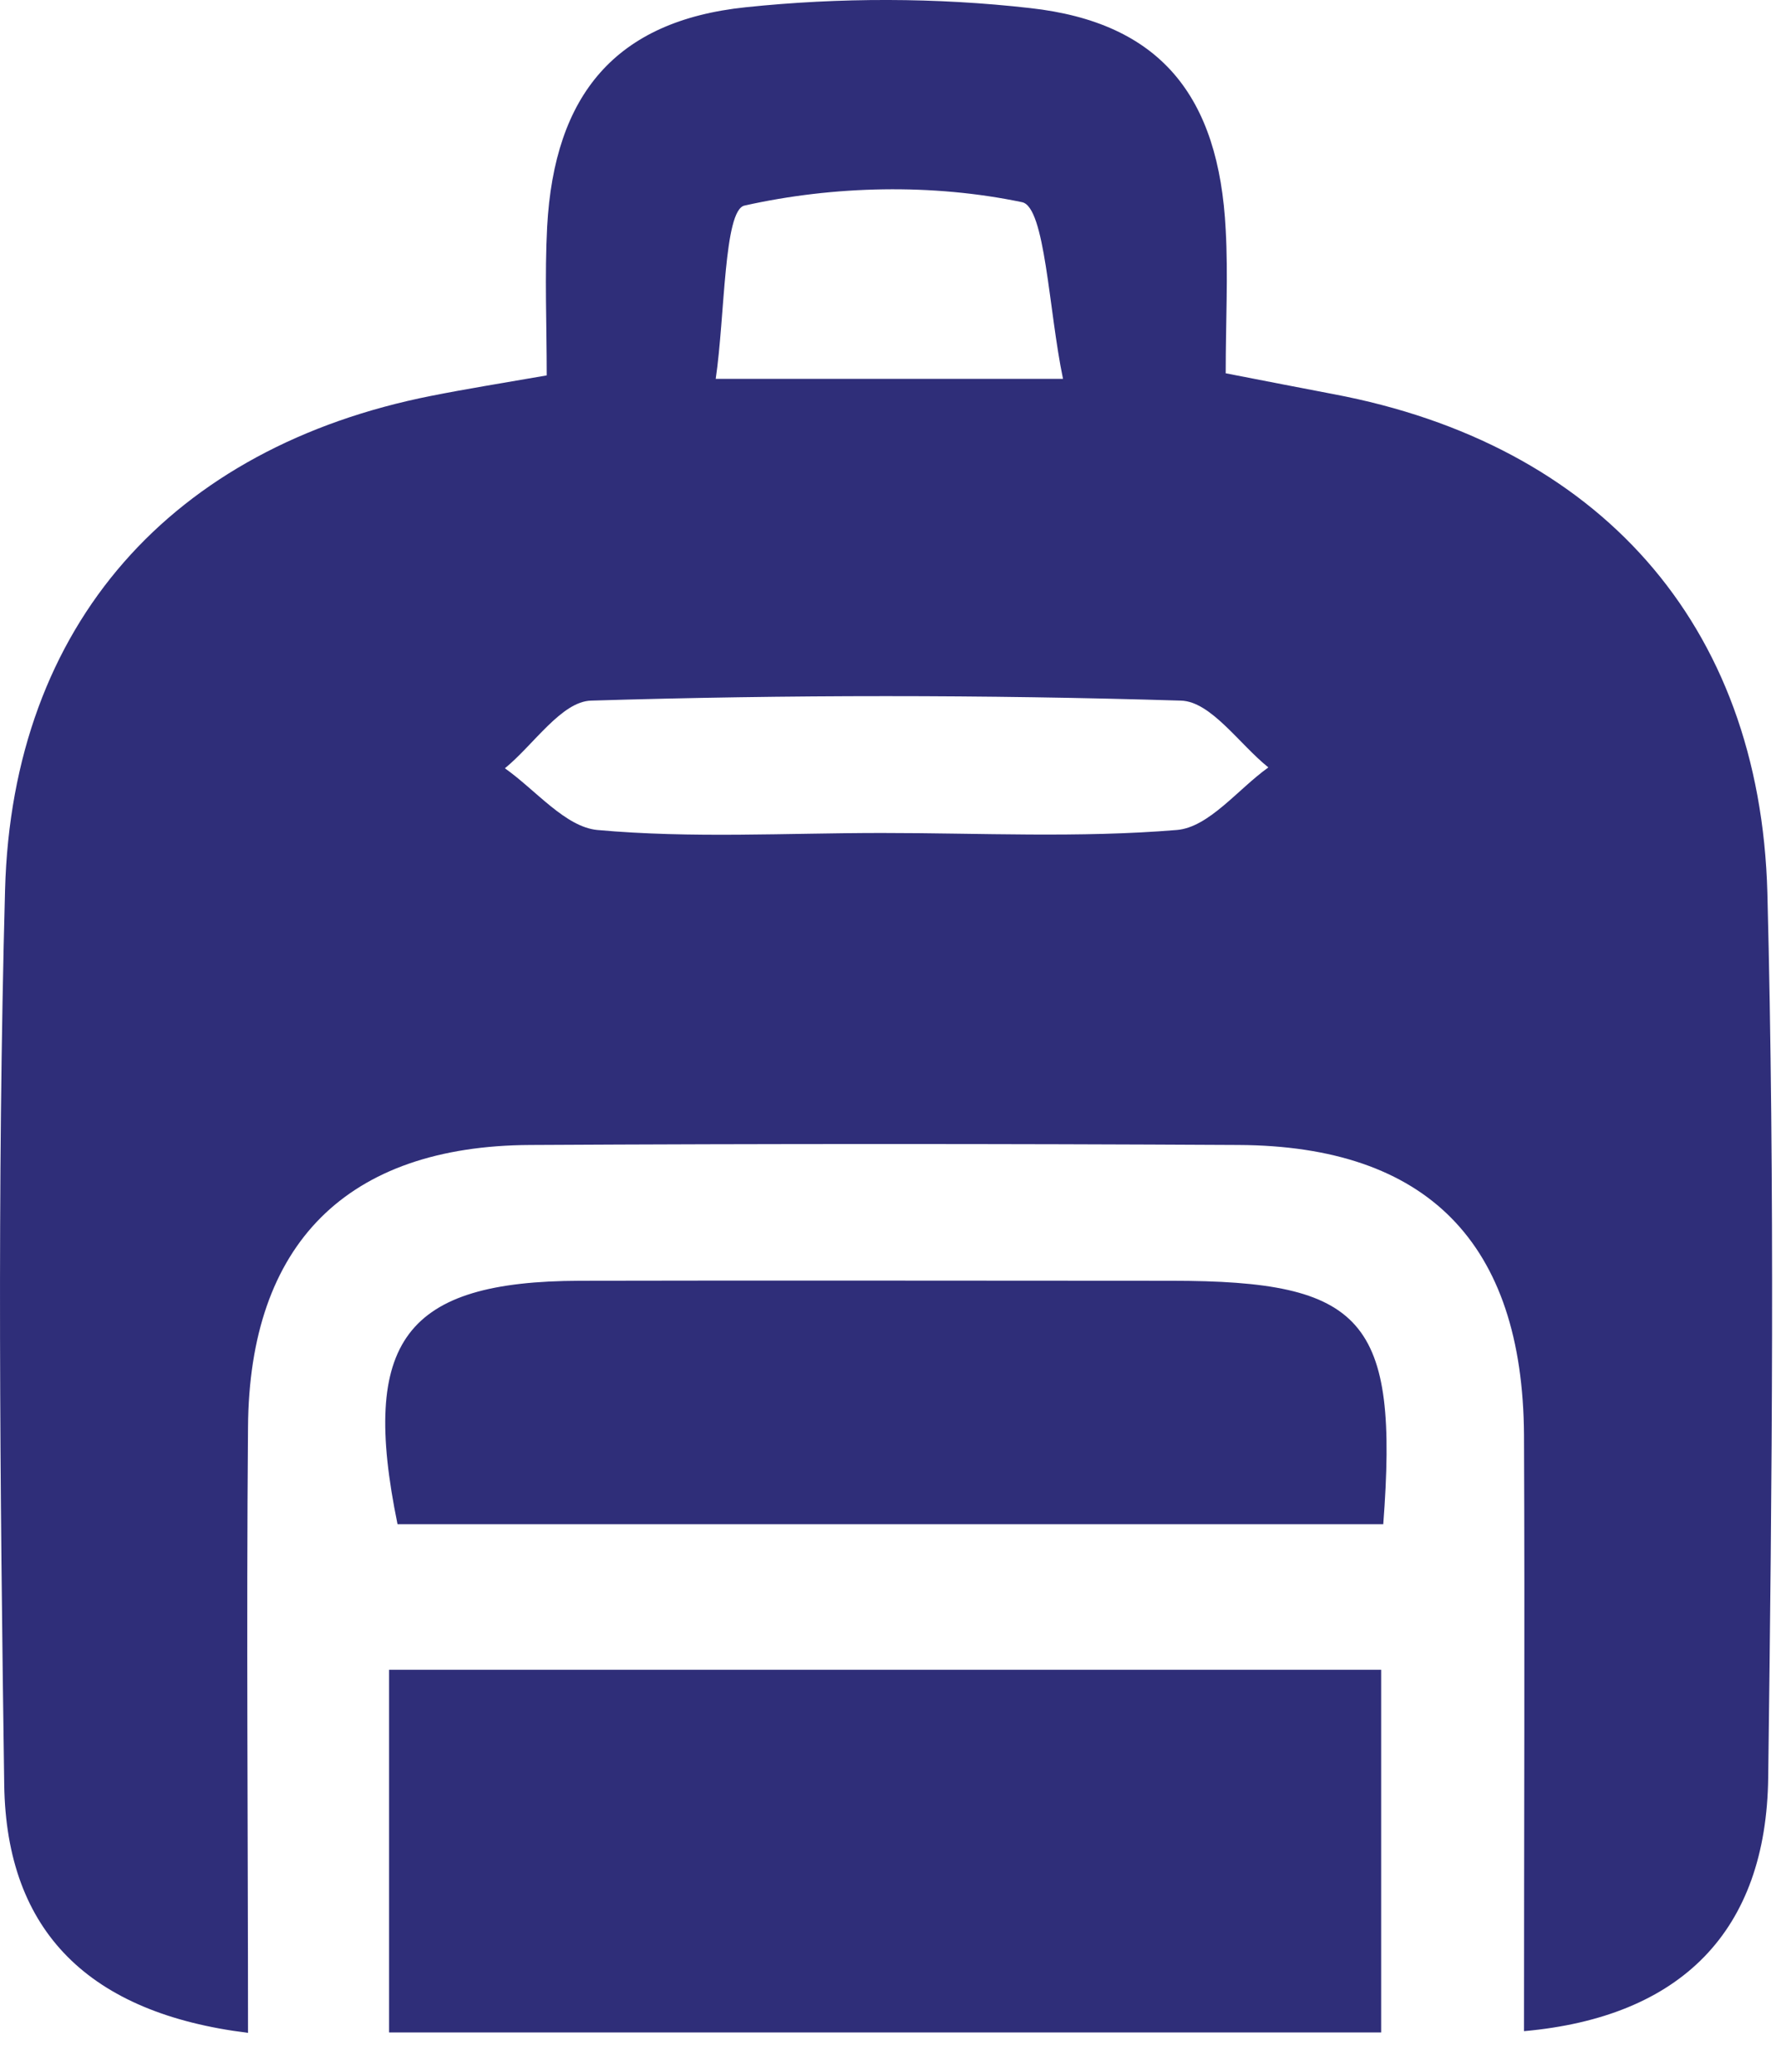
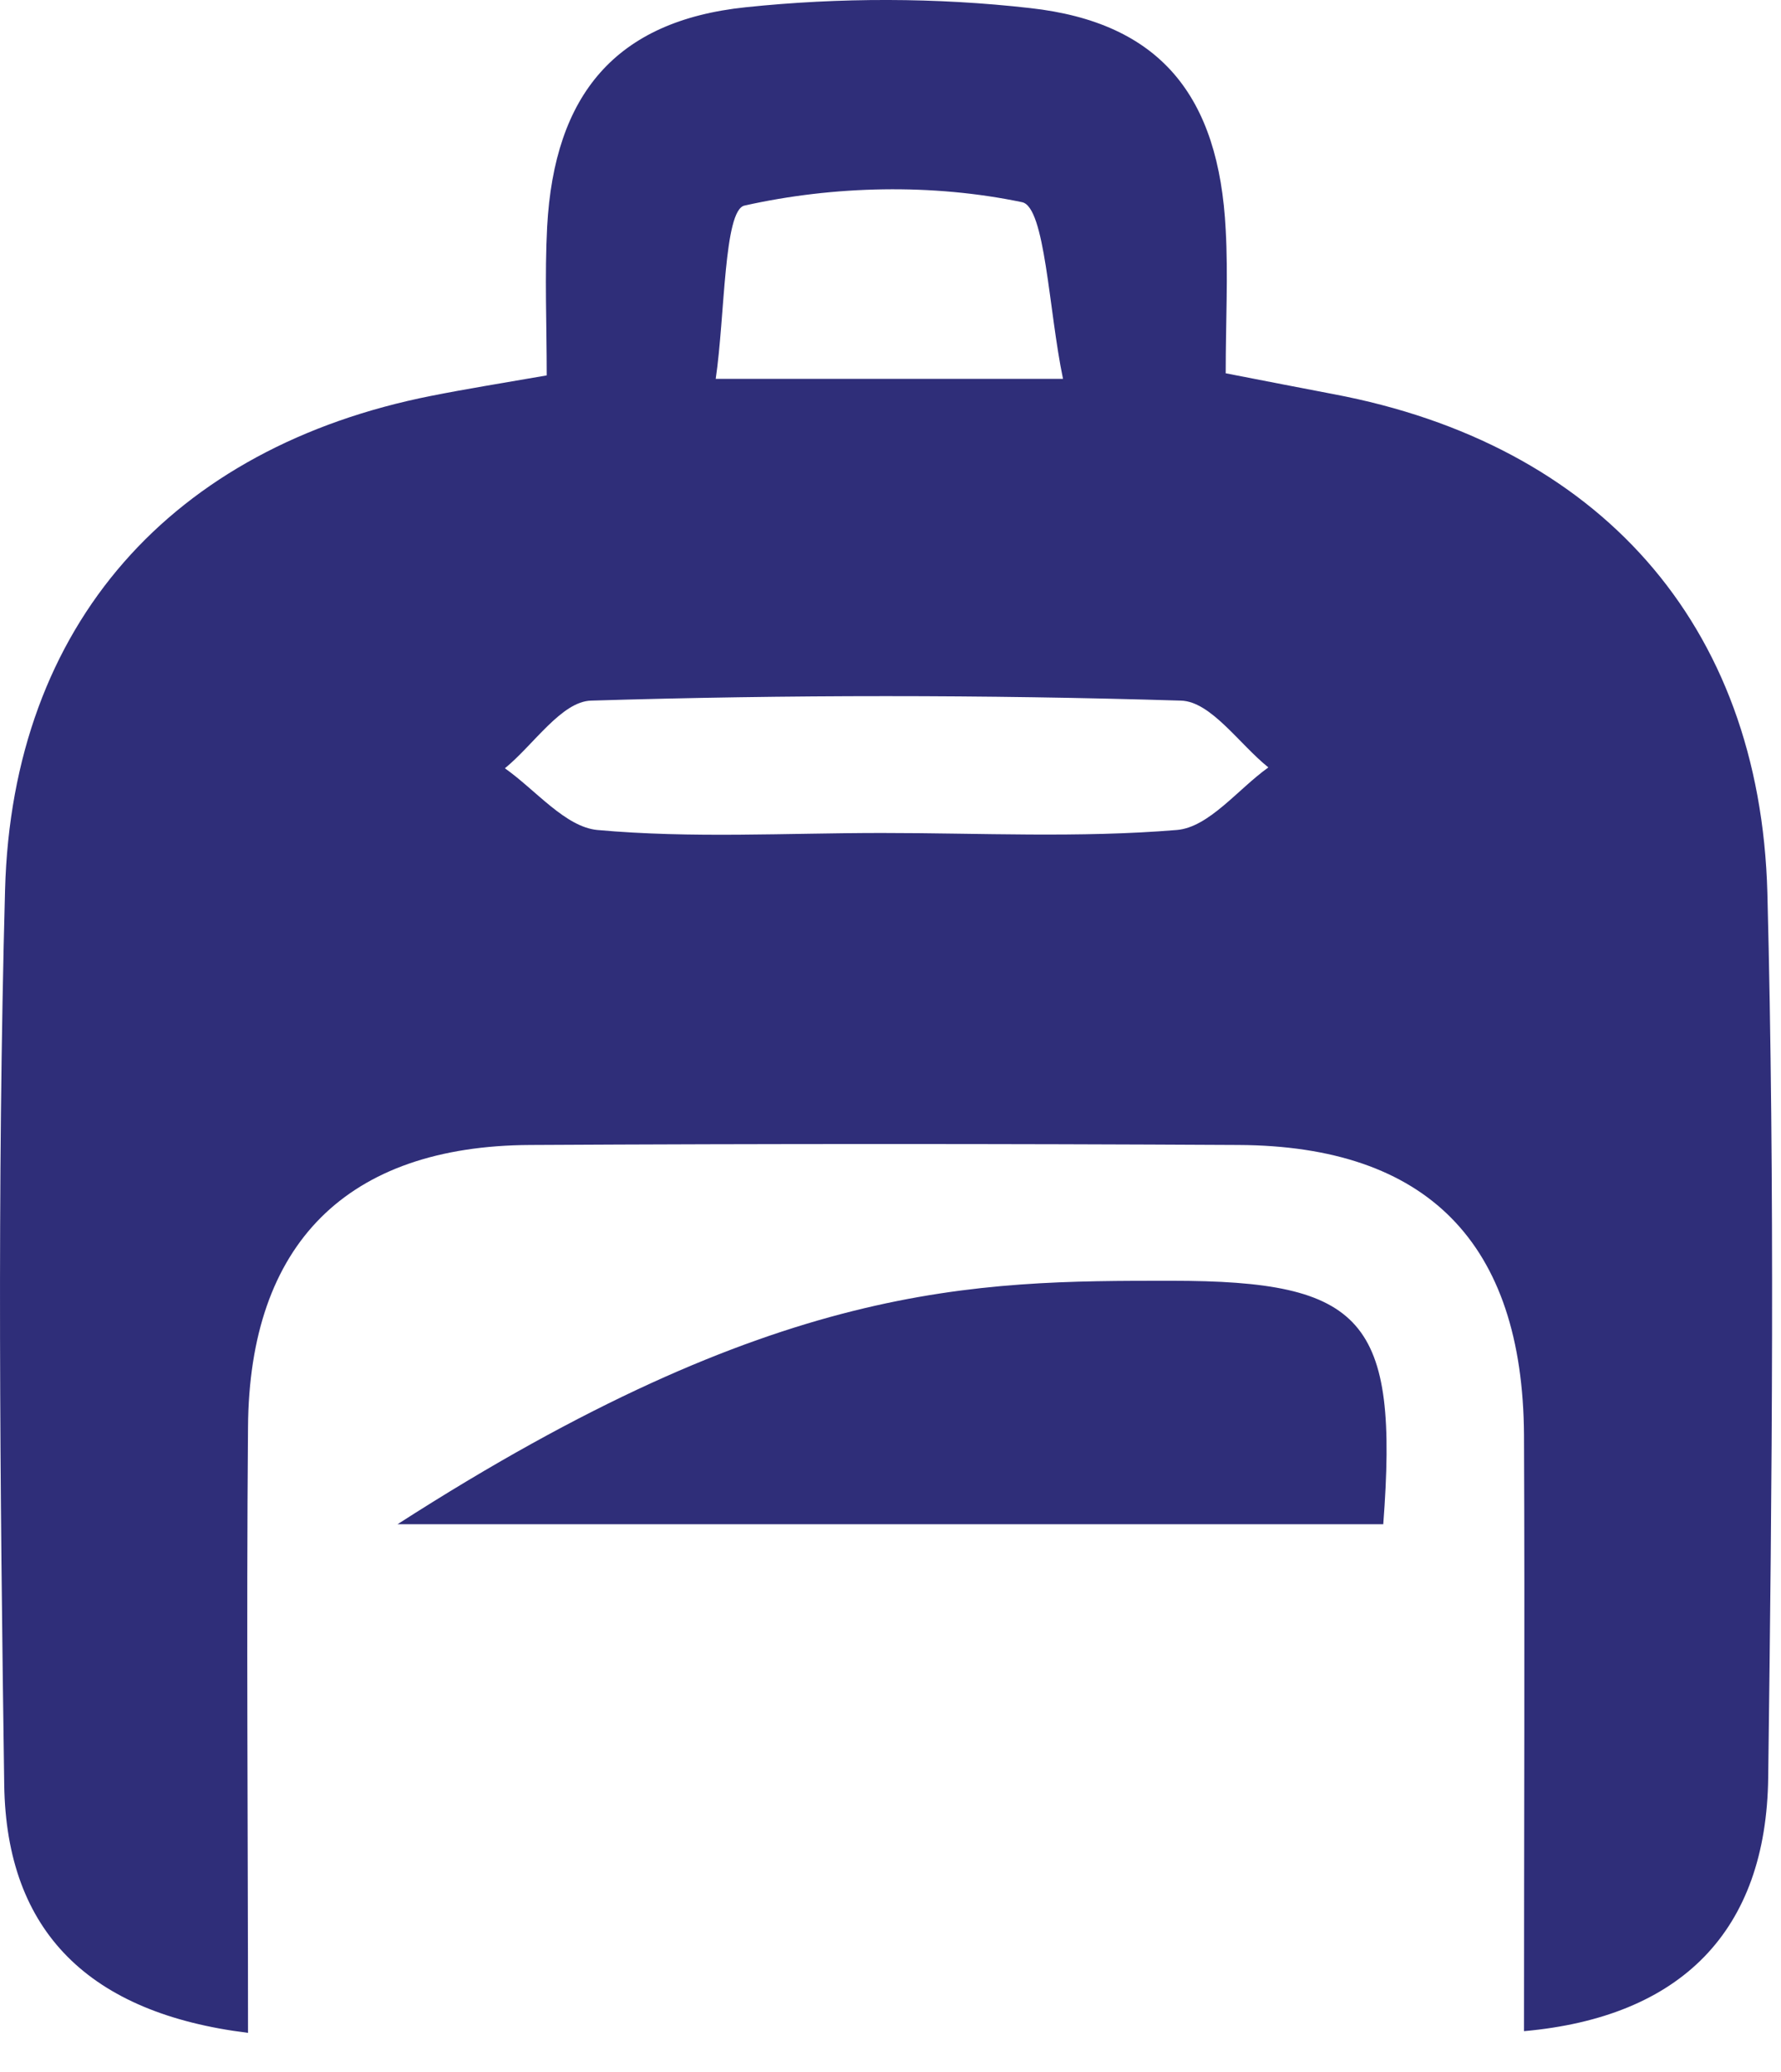
<svg xmlns="http://www.w3.org/2000/svg" width="43" height="50" viewBox="0 0 43 50" fill="none">
  <path d="M13.2 9.059C13.2 7.837 13.149 6.646 13.21 5.475C13.383 2.28 14.863 0.503 18.004 0.175C20.269 -0.062 22.605 -0.062 24.87 0.195C28.012 0.544 29.43 2.311 29.593 5.547C29.654 6.646 29.593 7.755 29.593 9.008C30.593 9.203 31.388 9.357 32.194 9.511C38.57 10.713 42.497 15.027 42.671 21.549C42.854 28.657 42.783 35.775 42.691 42.883C42.65 46.611 40.579 48.676 36.795 49.015C36.795 44.208 36.815 39.411 36.795 34.625C36.764 29.992 34.459 27.651 29.899 27.63C24.207 27.599 18.504 27.599 12.802 27.63C8.375 27.651 6.018 30.013 5.988 34.44C5.947 39.298 5.988 44.167 5.988 49.056C2.172 48.584 0.153 46.632 0.102 43.068C-0 35.868 -0.072 28.667 0.122 21.477C0.295 15.048 4.172 10.785 10.415 9.552C11.241 9.388 12.067 9.255 13.2 9.059ZM21.289 20.101C23.666 20.101 26.053 20.224 28.41 20.029C29.185 19.968 29.889 19.043 30.623 18.519C29.919 17.954 29.236 16.927 28.512 16.907C23.768 16.763 19.014 16.763 14.271 16.907C13.557 16.927 12.883 17.975 12.19 18.54C12.934 19.064 13.649 19.957 14.424 20.029C16.699 20.235 18.994 20.101 21.289 20.101ZM25.665 9.142C25.319 7.488 25.237 4.992 24.676 4.879C22.513 4.427 20.136 4.478 17.974 4.961C17.474 5.074 17.505 7.621 17.28 9.142H25.665Z" fill="#2F2E79" />
-   <path d="M9.394 40.294H33.346V49.046H9.394V40.294Z" fill="#2F2E79" />
-   <path d="M33.397 36.782H9.598C8.69 32.355 9.782 30.917 14.005 30.907C18.759 30.896 23.522 30.907 28.276 30.907C32.938 30.907 33.775 31.831 33.397 36.782Z" fill="#2F2E79" />
+   <path d="M33.397 36.782H9.598C18.759 30.896 23.522 30.907 28.276 30.907C32.938 30.907 33.775 31.831 33.397 36.782Z" fill="#2F2E79" />
</svg>